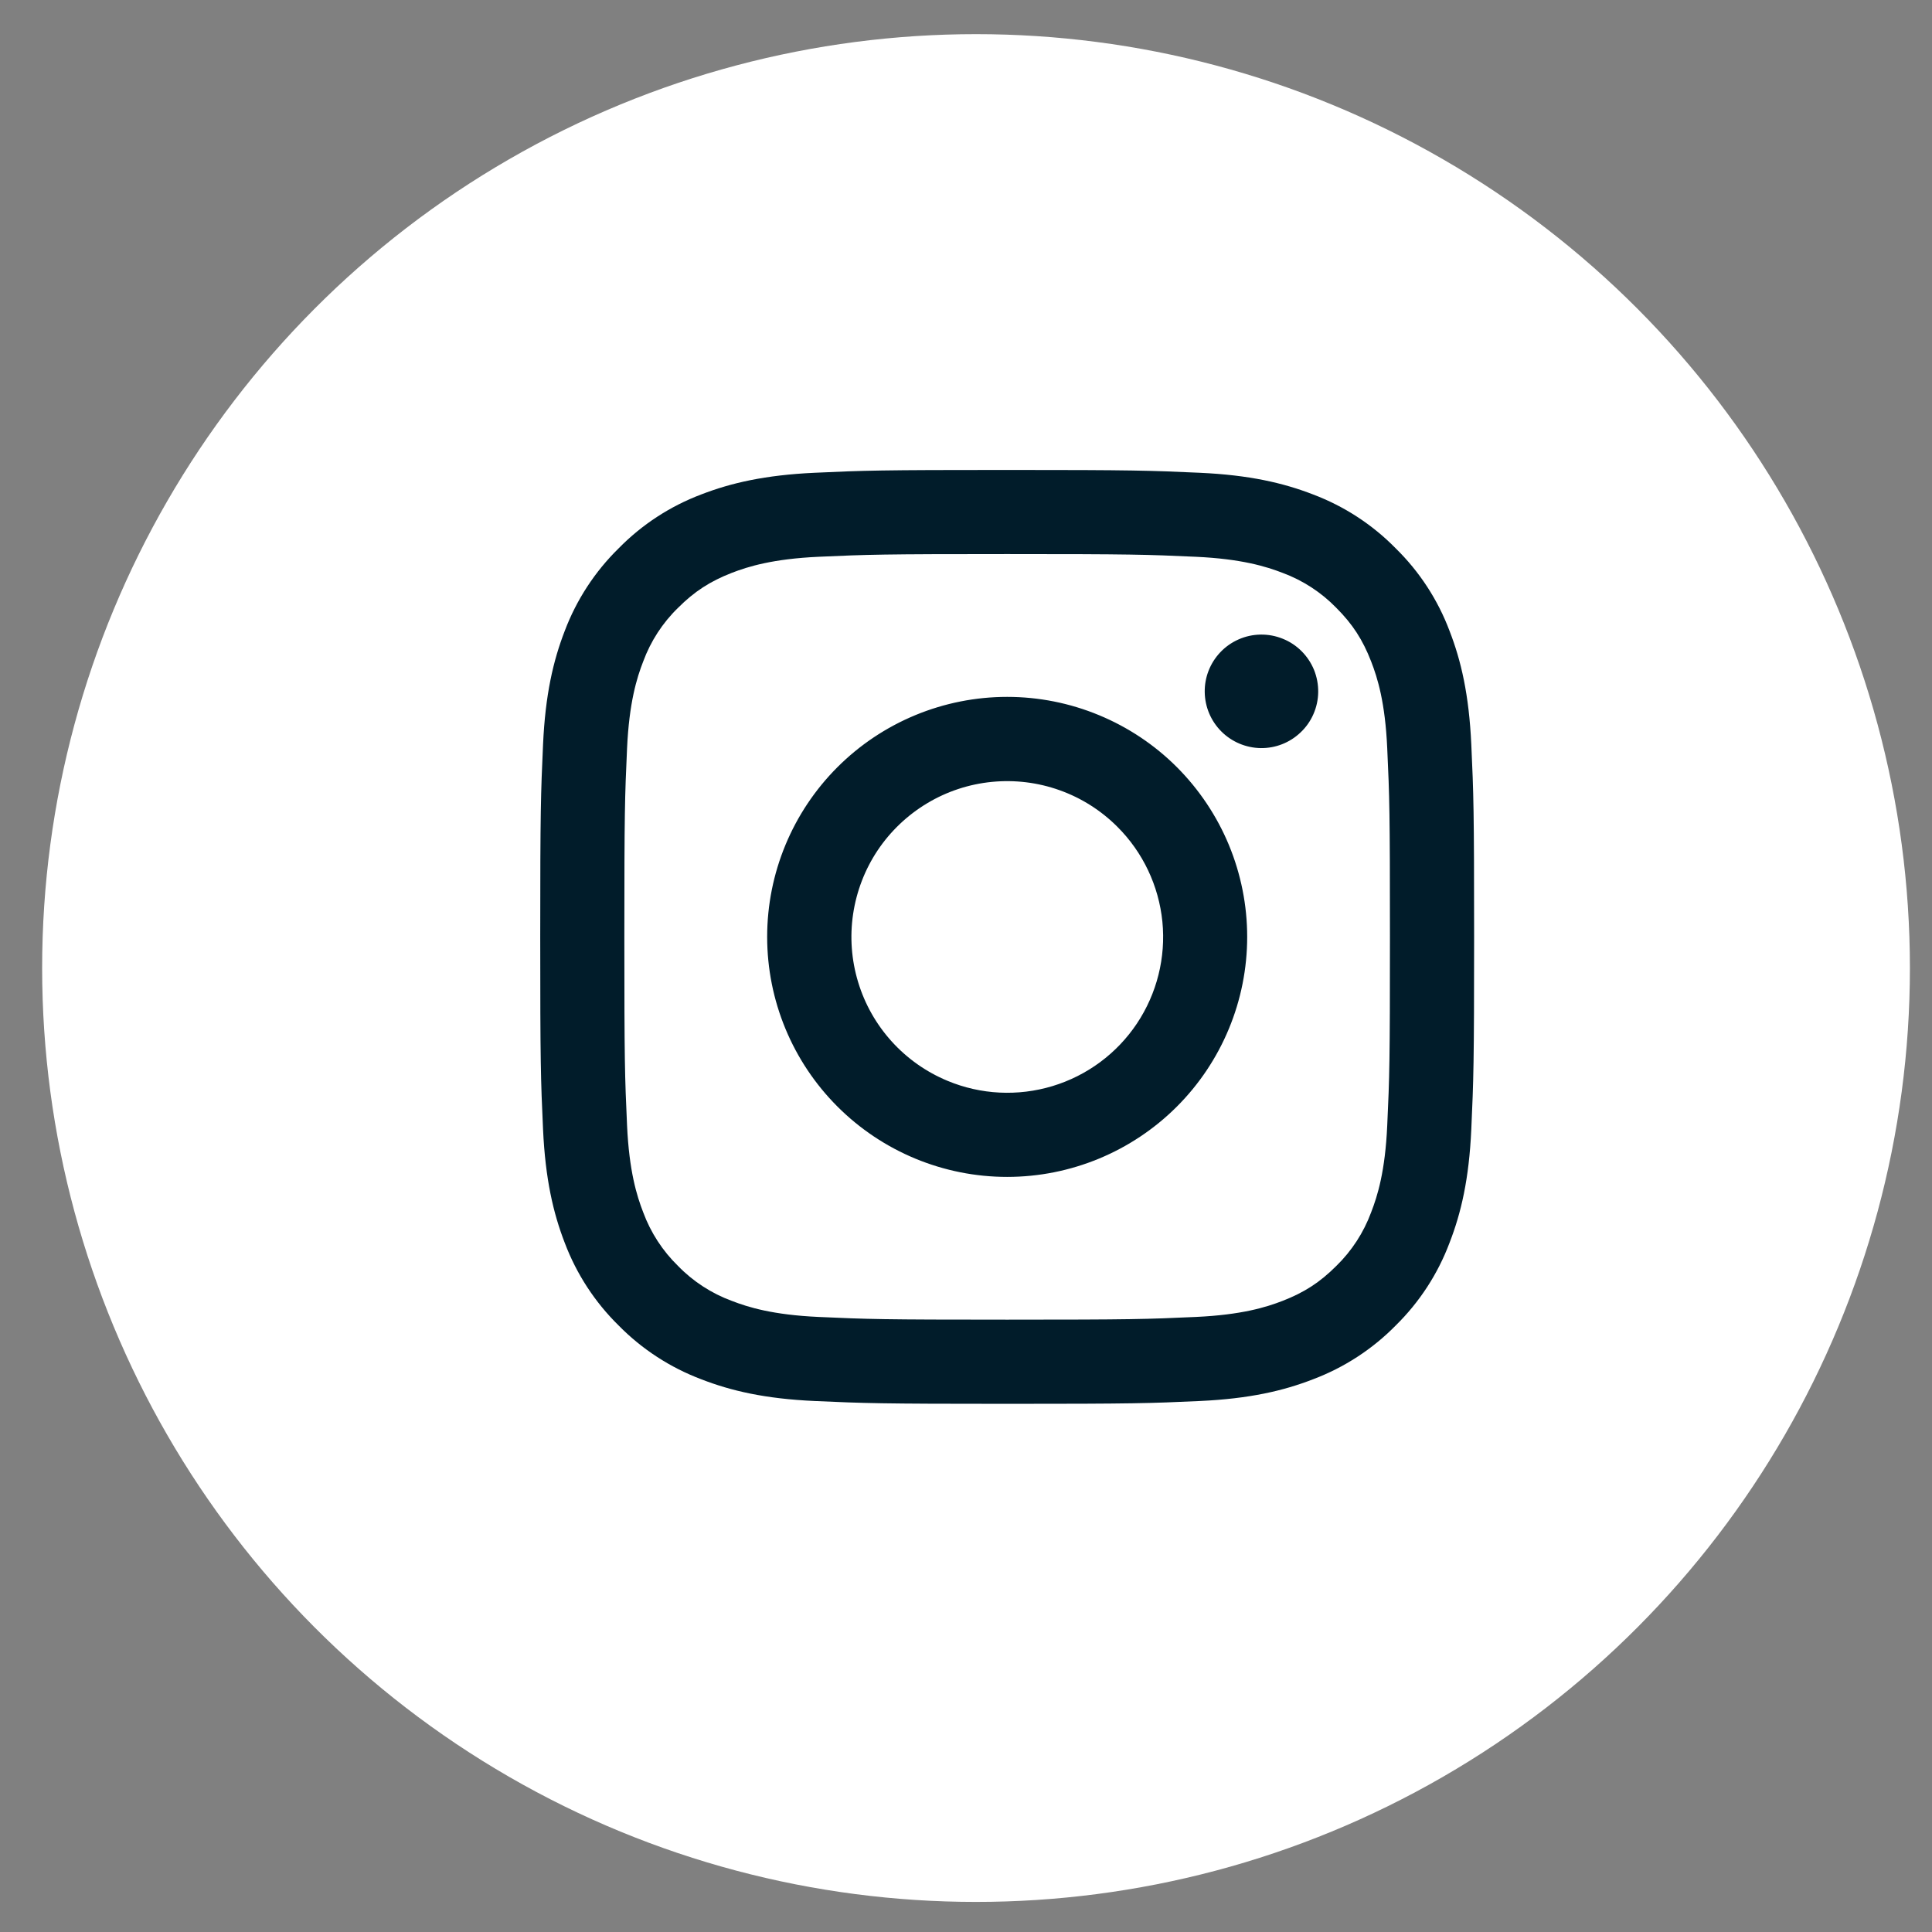
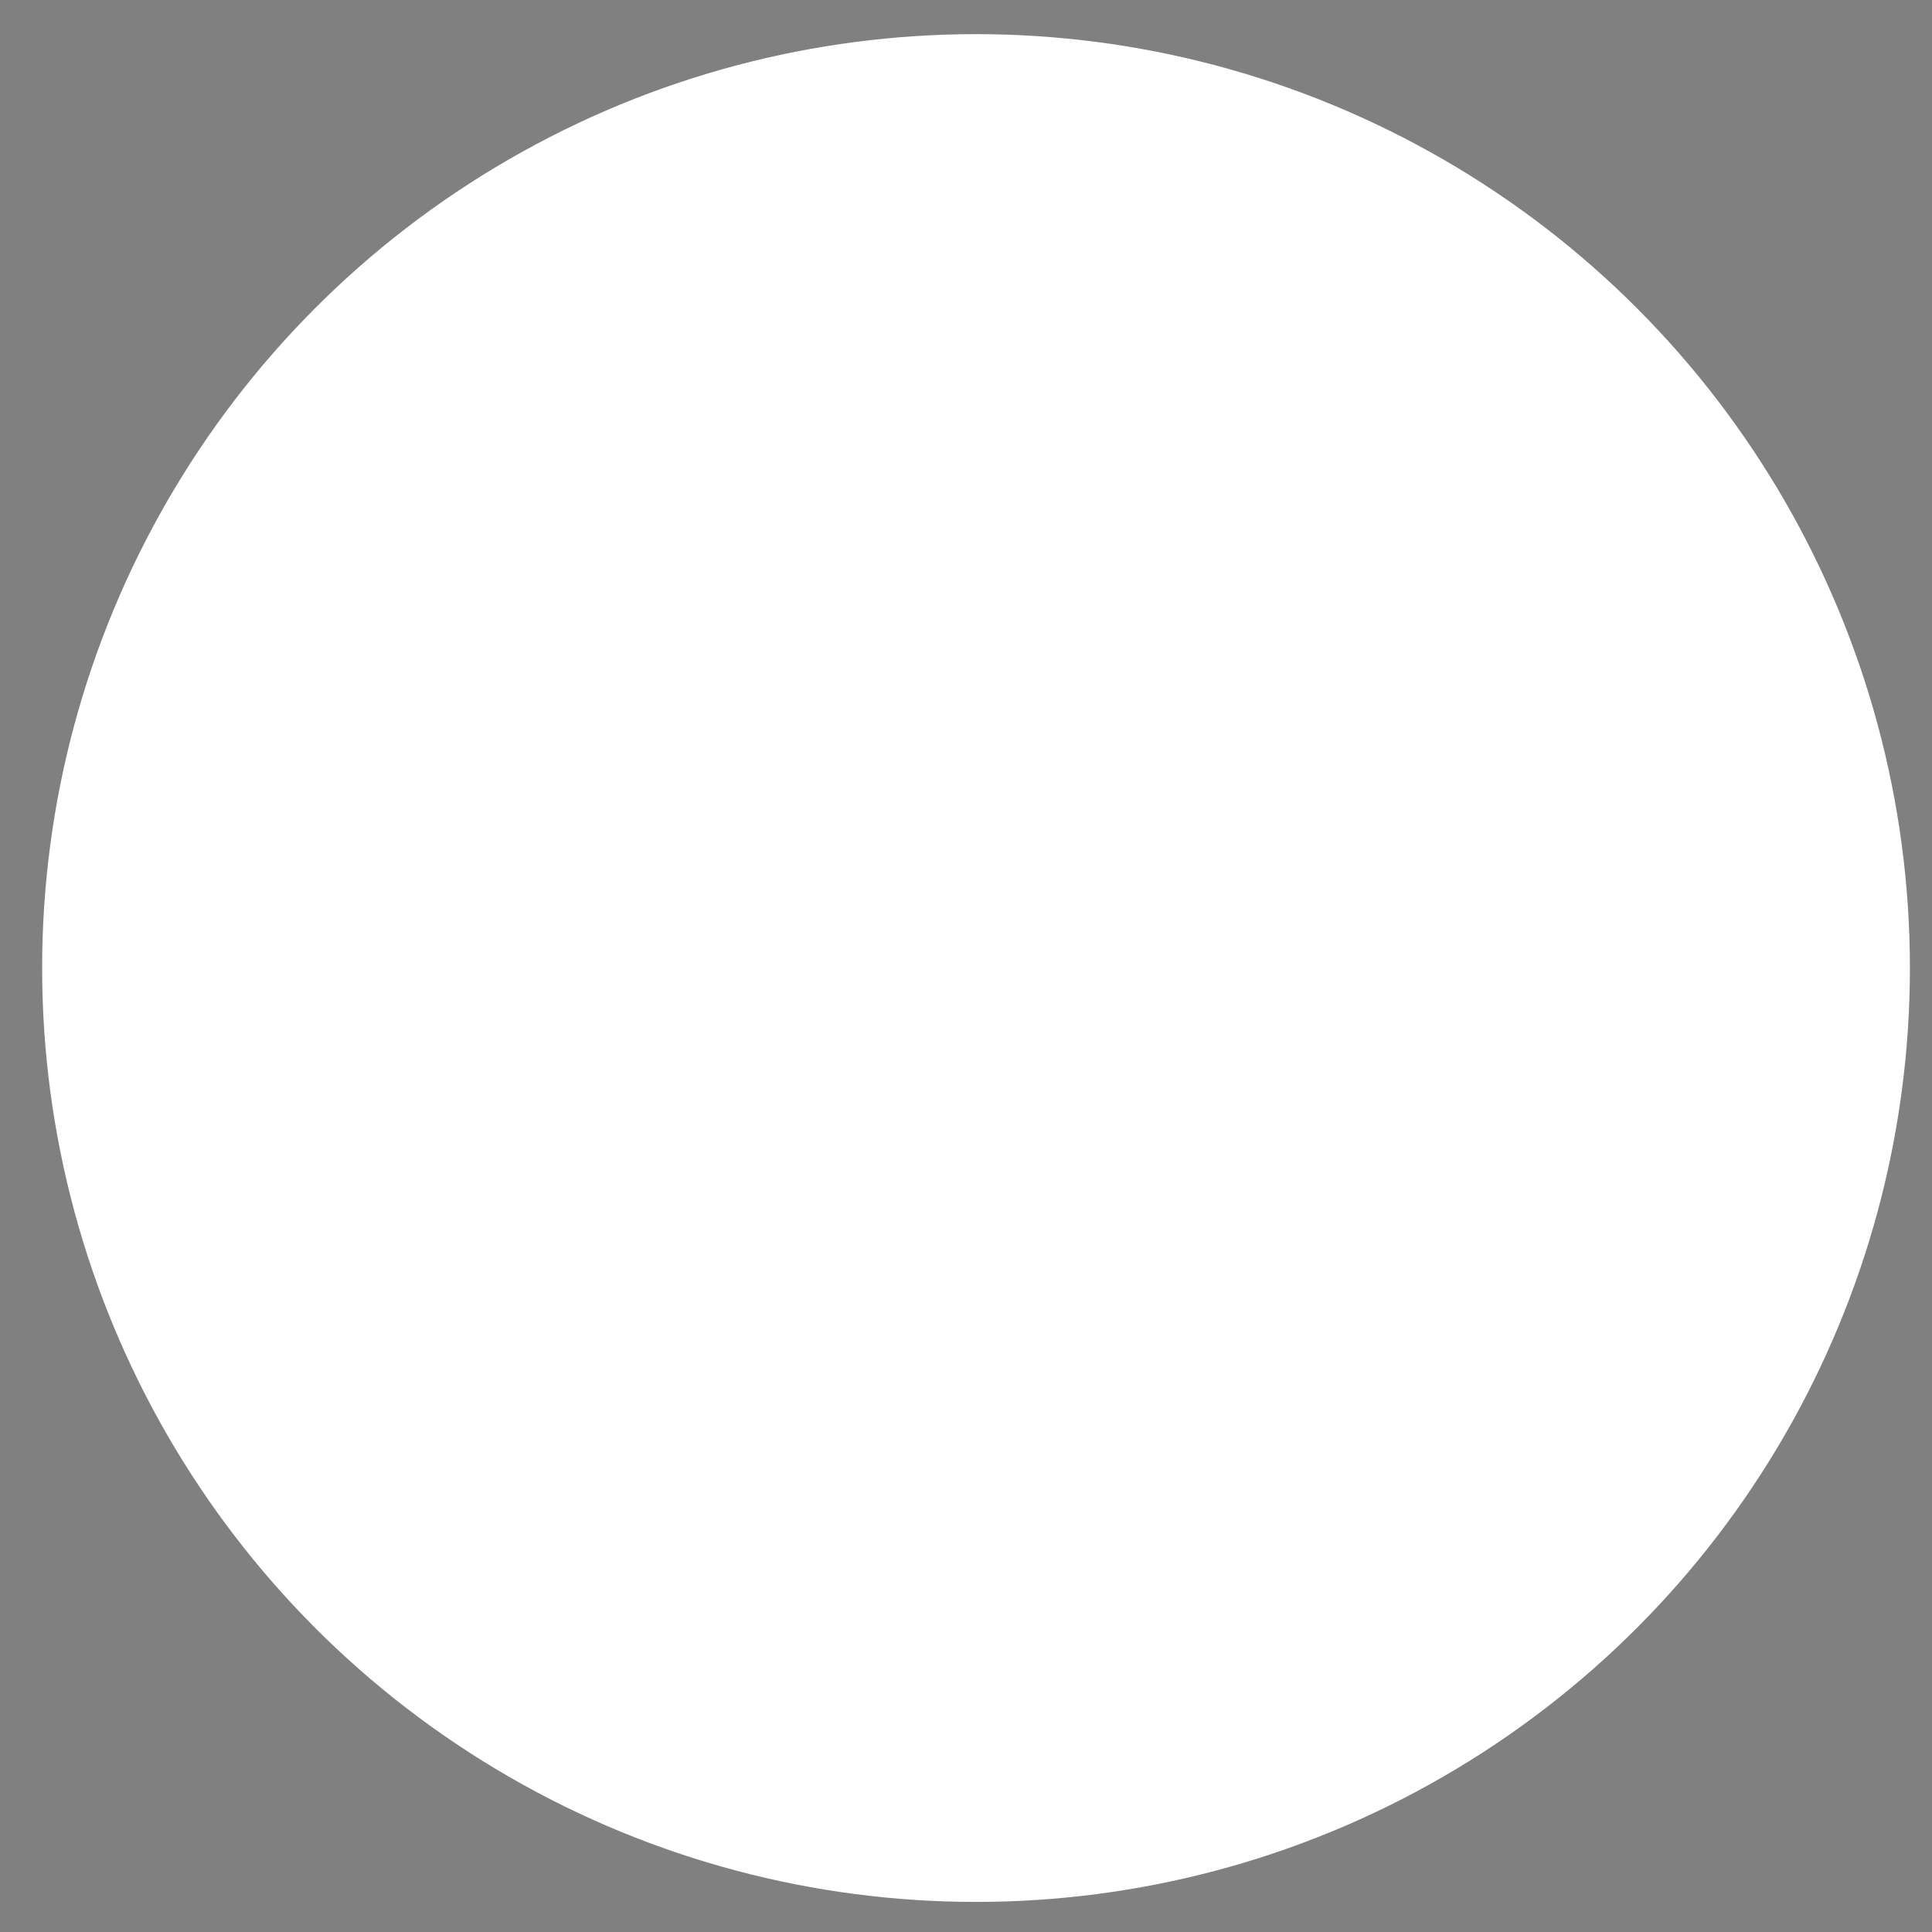
<svg xmlns="http://www.w3.org/2000/svg" width="37" height="37" viewBox="0 0 37 37" fill="none">
  <rect x="0" y="0" width="37" height="37" fill="#808080" stroke="none" />
  <circle cx="18.692" cy="18.539" r="17.885" fill="white" />
-   <path fill-rule="evenodd" clip-rule="evenodd" d="M15.602 9.054C16.555 9.01 16.859 9 19.288 9C21.718 9 22.022 9.011 22.974 9.054C23.927 9.097 24.577 9.249 25.146 9.469C25.742 9.694 26.283 10.046 26.73 10.502C27.185 10.948 27.537 11.488 27.761 12.084C27.982 12.653 28.133 13.304 28.177 14.255C28.221 15.21 28.231 15.514 28.231 17.942C28.231 20.371 28.22 20.675 28.177 21.629C28.134 22.58 27.982 23.23 27.761 23.799C27.537 24.396 27.185 24.937 26.73 25.384C26.283 25.839 25.742 26.19 25.146 26.415C24.577 26.636 23.927 26.787 22.976 26.831C22.022 26.875 21.718 26.885 19.288 26.885C16.859 26.885 16.555 26.874 15.602 26.831C14.651 26.788 14 26.636 13.431 26.415C12.835 26.19 12.294 25.839 11.847 25.384C11.392 24.937 11.04 24.397 10.815 23.8C10.595 23.231 10.444 22.581 10.4 21.63C10.356 20.675 10.346 20.371 10.346 17.942C10.346 15.513 10.357 15.209 10.4 14.257C10.443 13.304 10.595 12.653 10.815 12.084C11.04 11.488 11.393 10.947 11.848 10.501C12.294 10.046 12.834 9.694 13.43 9.469C13.999 9.249 14.65 9.098 15.601 9.054H15.602ZM22.902 10.663C21.959 10.62 21.676 10.611 19.288 10.611C16.901 10.611 16.618 10.62 15.675 10.663C14.803 10.703 14.33 10.849 14.014 10.971C13.597 11.134 13.299 11.327 12.986 11.64C12.689 11.928 12.461 12.28 12.318 12.668C12.195 12.983 12.049 13.457 12.009 14.329C11.966 15.272 11.957 15.555 11.957 17.942C11.957 20.33 11.966 20.613 12.009 21.556C12.049 22.428 12.195 22.901 12.318 23.217C12.461 23.604 12.689 23.956 12.986 24.245C13.274 24.542 13.626 24.77 14.014 24.913C14.33 25.036 14.803 25.181 15.675 25.221C16.618 25.264 16.9 25.273 19.288 25.273C21.677 25.273 21.959 25.264 22.902 25.221C23.774 25.181 24.247 25.036 24.563 24.913C24.98 24.751 25.278 24.558 25.591 24.245C25.888 23.956 26.116 23.604 26.259 23.217C26.382 22.901 26.528 22.428 26.567 21.556C26.611 20.613 26.619 20.33 26.619 17.942C26.619 15.555 26.611 15.272 26.567 14.329C26.528 13.457 26.382 12.983 26.259 12.668C26.097 12.251 25.904 11.953 25.591 11.64C25.302 11.343 24.951 11.115 24.563 10.971C24.247 10.849 23.774 10.703 22.902 10.663ZM18.146 20.699C18.784 20.965 19.494 21 20.156 20.8C20.817 20.6 21.389 20.177 21.773 19.602C22.156 19.028 22.329 18.338 22.261 17.651C22.192 16.963 21.887 16.32 21.398 15.833C21.086 15.521 20.709 15.282 20.294 15.134C19.878 14.985 19.435 14.931 18.996 14.974C18.557 15.017 18.133 15.157 17.755 15.384C17.377 15.611 17.053 15.919 16.808 16.285C16.563 16.652 16.403 17.069 16.338 17.505C16.273 17.941 16.306 18.386 16.434 18.808C16.562 19.231 16.782 19.619 17.078 19.946C17.374 20.273 17.739 20.53 18.146 20.699ZM16.038 14.692C16.465 14.265 16.972 13.927 17.529 13.696C18.087 13.465 18.685 13.346 19.288 13.346C19.892 13.346 20.49 13.465 21.047 13.696C21.605 13.927 22.112 14.265 22.539 14.692C22.965 15.119 23.304 15.626 23.535 16.183C23.766 16.741 23.885 17.339 23.885 17.942C23.885 18.546 23.766 19.144 23.535 19.701C23.304 20.259 22.965 20.766 22.539 21.192C21.677 22.054 20.508 22.539 19.288 22.539C18.069 22.539 16.9 22.054 16.038 21.192C15.176 20.33 14.692 19.161 14.692 17.942C14.692 16.723 15.176 15.554 16.038 14.692ZM24.904 14.03C25.01 13.931 25.095 13.811 25.153 13.678C25.212 13.544 25.243 13.401 25.245 13.256C25.247 13.11 25.22 12.966 25.166 12.831C25.111 12.697 25.03 12.574 24.927 12.471C24.824 12.368 24.702 12.287 24.567 12.233C24.432 12.178 24.288 12.151 24.143 12.153C23.997 12.155 23.854 12.186 23.721 12.245C23.587 12.304 23.468 12.388 23.368 12.494C23.174 12.7 23.067 12.973 23.072 13.256C23.076 13.538 23.19 13.808 23.39 14.008C23.59 14.208 23.86 14.322 24.143 14.327C24.425 14.331 24.698 14.225 24.904 14.03Z" fill="#011C2A" />
</svg>